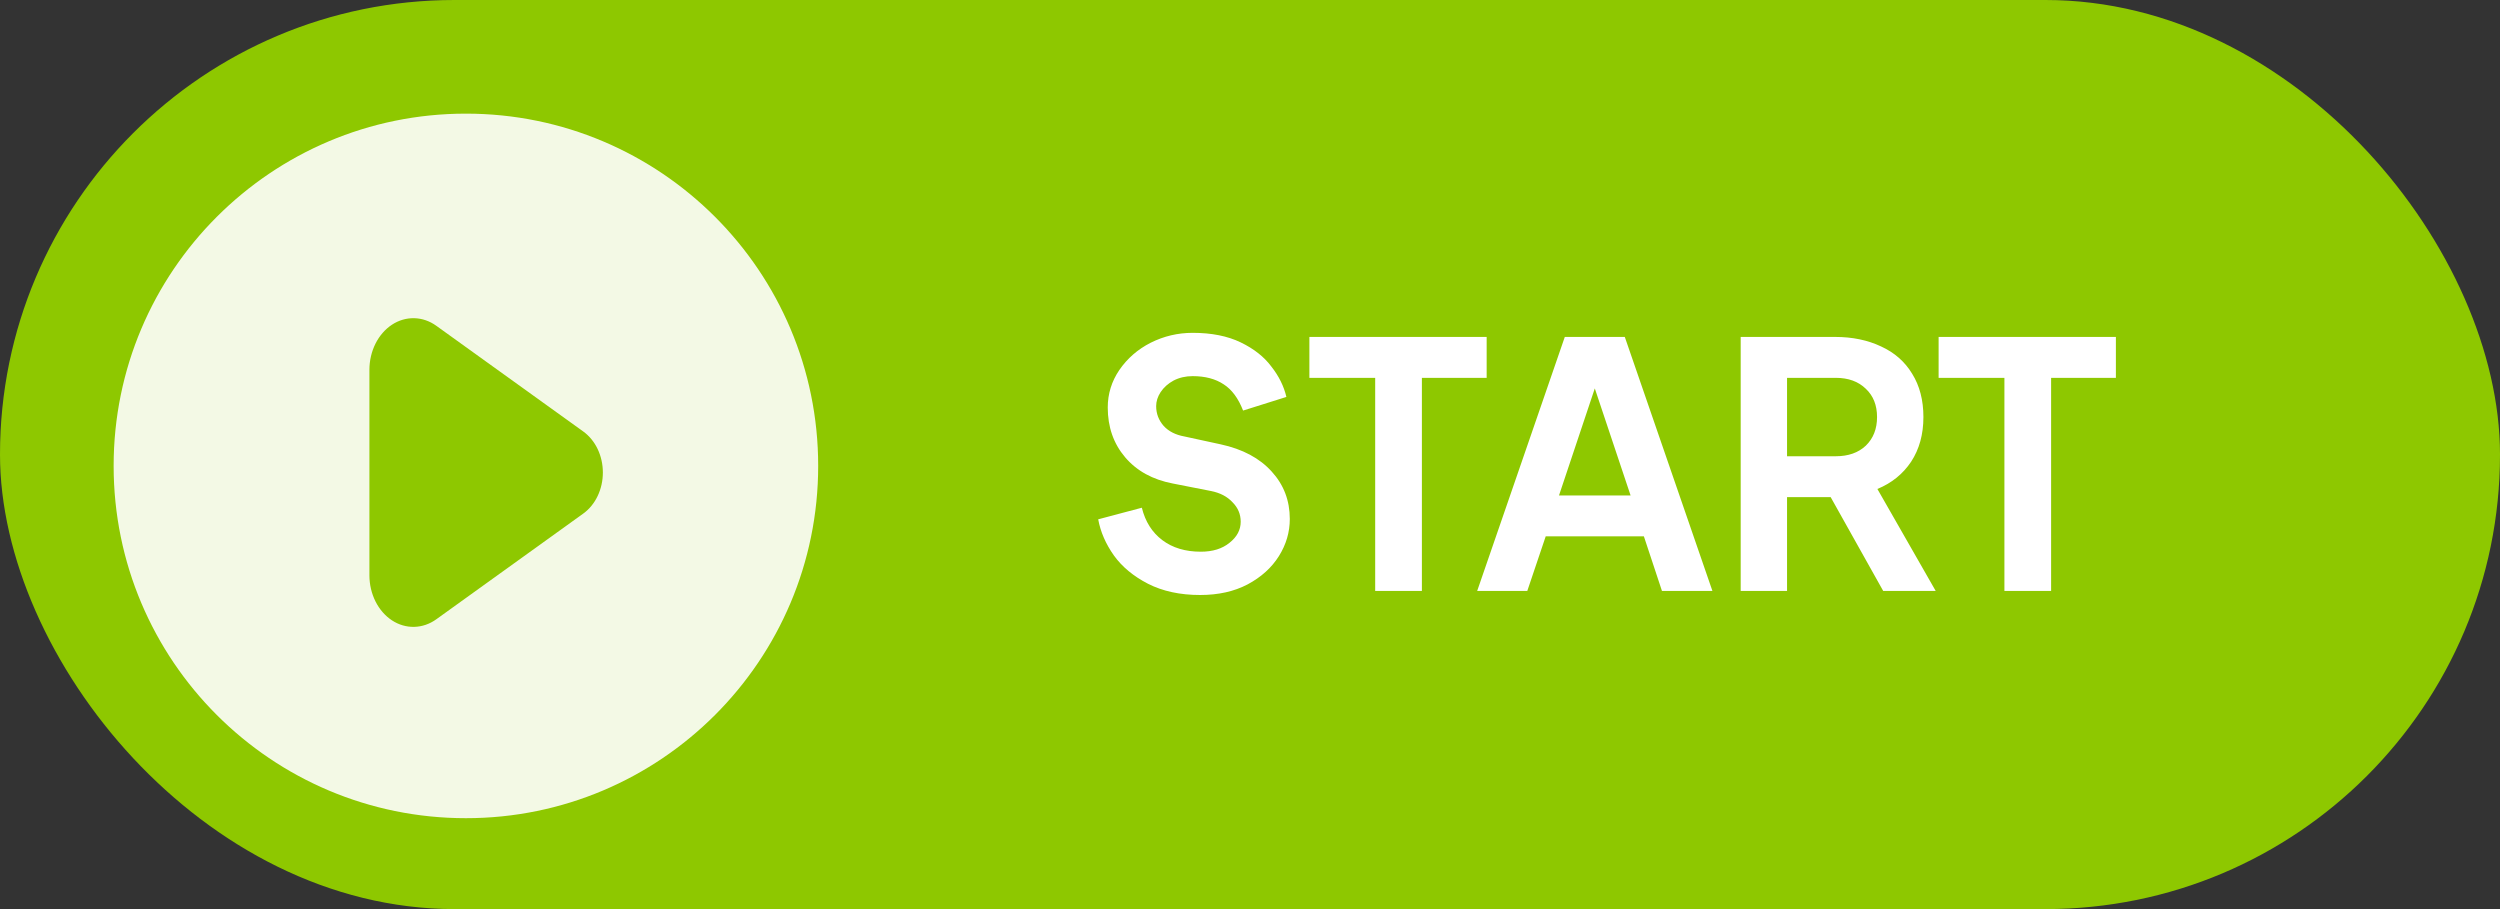
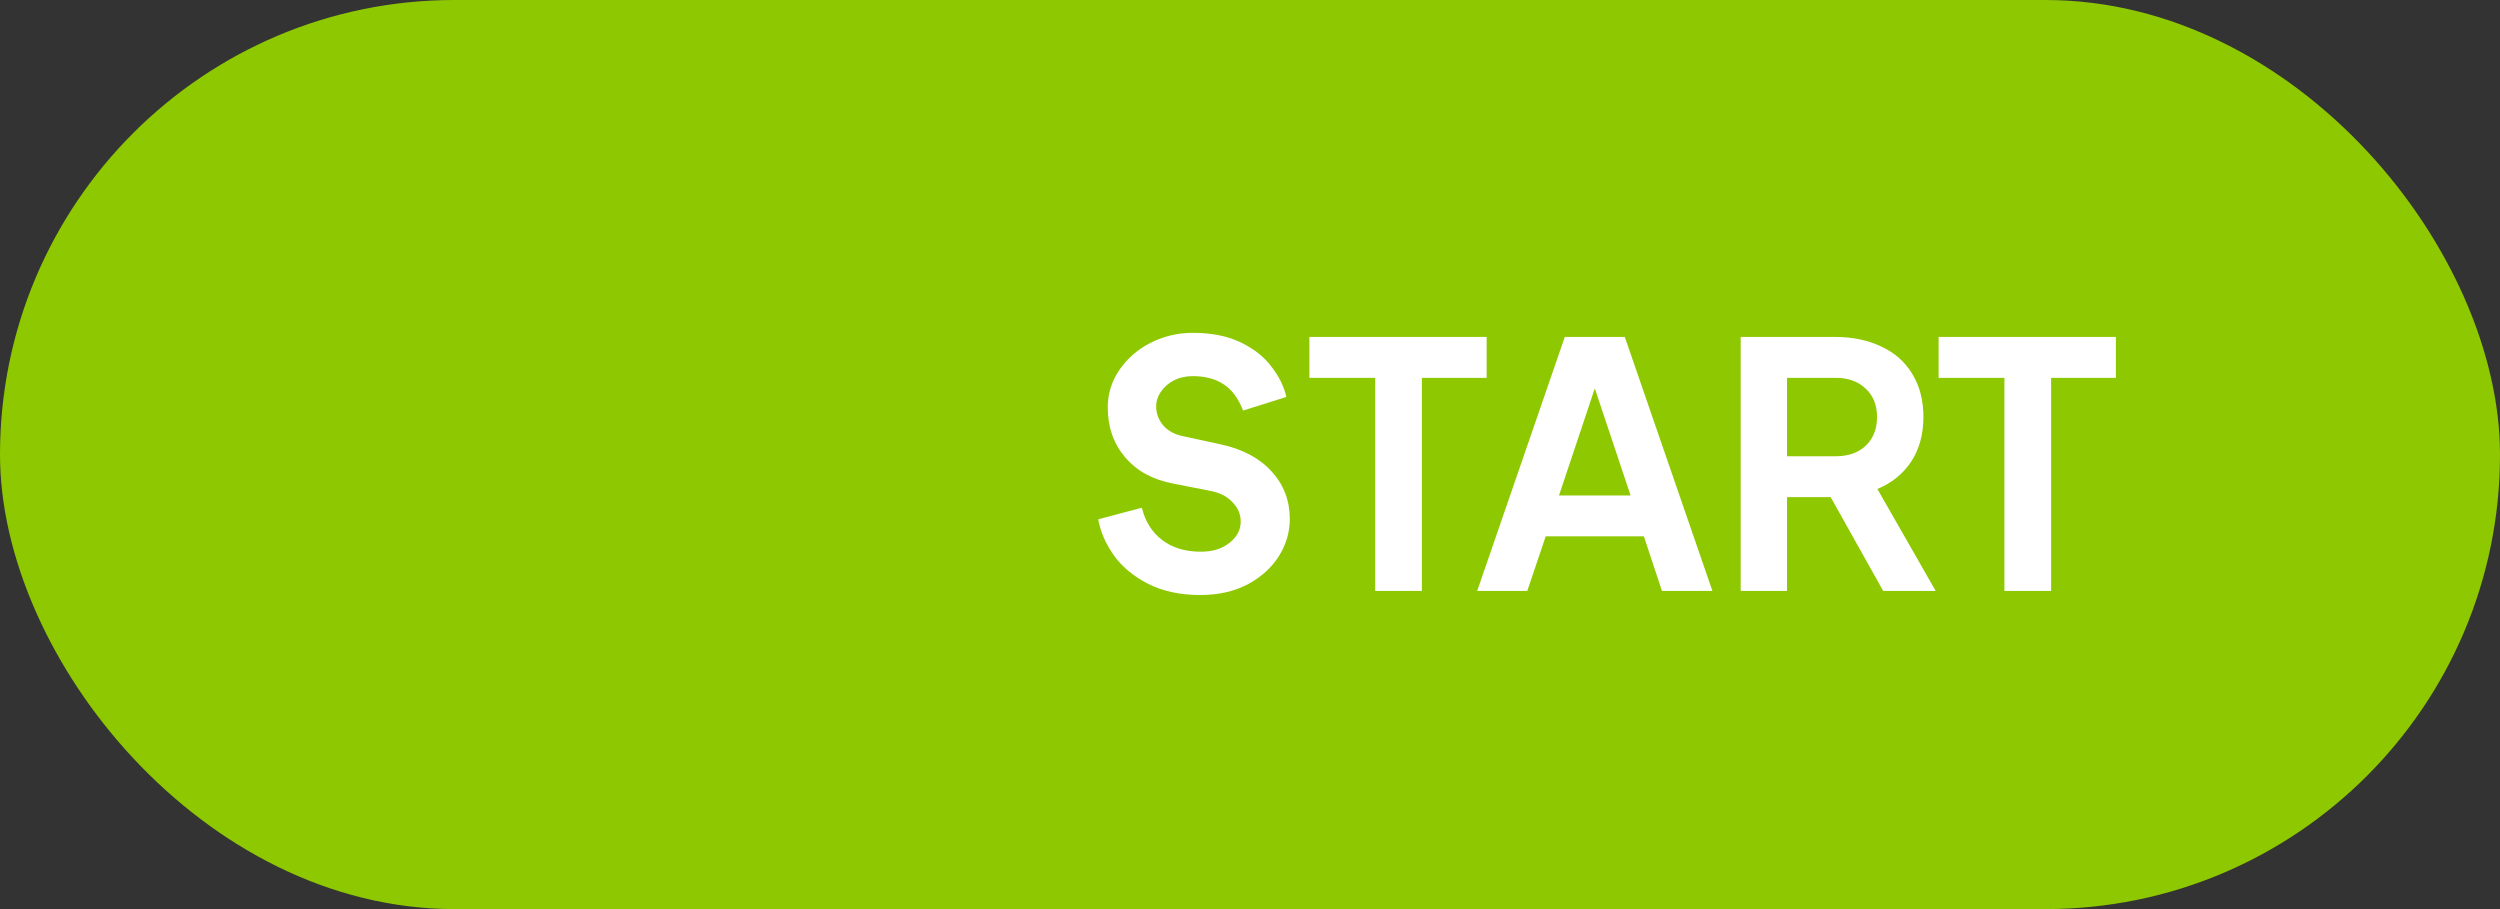
<svg xmlns="http://www.w3.org/2000/svg" width="110" height="40" viewBox="0 0 110 40" fill="none">
  <rect x="0" y="0" width="110" height="40" fill="#333333" stroke="none" />
  <rect width="110" height="40" rx="20" fill="#8EC800" />
  <path d="M52.806 26.18C51.926 26.18 51.161 26.015 50.511 25.685C49.871 25.355 49.371 24.94 49.011 24.44C48.651 23.93 48.421 23.4 48.321 22.85L50.241 22.34C50.391 22.95 50.691 23.425 51.141 23.765C51.591 24.105 52.156 24.275 52.836 24.275C53.356 24.275 53.776 24.145 54.096 23.885C54.426 23.625 54.591 23.315 54.591 22.955C54.591 22.625 54.471 22.34 54.231 22.1C54.001 21.85 53.686 21.685 53.286 21.605L51.606 21.275C50.716 21.105 50.016 20.72 49.506 20.12C48.996 19.52 48.741 18.79 48.741 17.93C48.741 17.33 48.911 16.78 49.251 16.28C49.601 15.77 50.061 15.37 50.631 15.08C51.211 14.79 51.826 14.645 52.476 14.645C53.306 14.645 54.011 14.785 54.591 15.065C55.171 15.345 55.621 15.7 55.941 16.13C56.271 16.55 56.491 16.995 56.601 17.465L54.696 18.065C54.486 17.525 54.201 17.14 53.841 16.91C53.481 16.67 53.026 16.55 52.476 16.55C52.166 16.55 51.886 16.615 51.636 16.745C51.396 16.875 51.206 17.045 51.066 17.255C50.936 17.455 50.871 17.66 50.871 17.87C50.871 18.2 50.981 18.49 51.201 18.74C51.421 18.98 51.726 19.135 52.116 19.205L53.706 19.55C54.676 19.76 55.426 20.16 55.956 20.75C56.486 21.33 56.751 22.025 56.751 22.835C56.751 23.415 56.591 23.96 56.271 24.47C55.951 24.98 55.491 25.395 54.891 25.715C54.301 26.025 53.606 26.18 52.806 26.18ZM60.508 16.625H57.613V14.825H65.413V16.625H62.563V26H60.508V16.625ZM68.851 14.825H71.491L75.346 26H73.126L72.331 23.6H68.011L67.201 26H64.996L68.851 14.825ZM71.746 21.8L70.171 17.09L68.596 21.8H71.746ZM76.59 14.825H80.745C81.505 14.825 82.18 14.965 82.77 15.245C83.36 15.515 83.815 15.915 84.135 16.445C84.465 16.975 84.63 17.61 84.63 18.35C84.63 19.11 84.45 19.765 84.09 20.315C83.73 20.855 83.235 21.255 82.605 21.515L85.17 26H82.86L80.55 21.875H78.63V26H76.59V14.825ZM80.775 20.075C81.325 20.075 81.765 19.92 82.095 19.61C82.425 19.29 82.59 18.87 82.59 18.35C82.59 17.83 82.425 17.415 82.095 17.105C81.765 16.785 81.325 16.625 80.775 16.625H78.63V20.075H80.775ZM88.194 16.625H85.299V14.825H93.099V16.625H90.249V26H88.194V16.625Z" fill="white" />
-   <circle cx="20.5" cy="20.5" r="15.5" fill="#F3F9E5" />
  <path d="M25.669 22.593L19.198 27.248C18.905 27.459 18.57 27.574 18.227 27.582C17.884 27.591 17.545 27.492 17.245 27.295C16.946 27.098 16.696 26.811 16.522 26.464C16.348 26.116 16.255 25.72 16.254 25.317V16.267C16.255 15.863 16.348 15.467 16.522 15.119C16.696 14.772 16.946 14.485 17.245 14.288C17.545 14.091 17.884 13.992 18.227 14.001C18.57 14.009 18.905 14.124 19.198 14.335L25.669 18.99C25.93 19.179 26.147 19.444 26.297 19.759C26.447 20.075 26.526 20.43 26.526 20.791C26.526 21.153 26.447 21.508 26.297 21.823C26.147 22.139 25.93 22.404 25.669 22.593Z" fill="#8EC800" />
</svg>